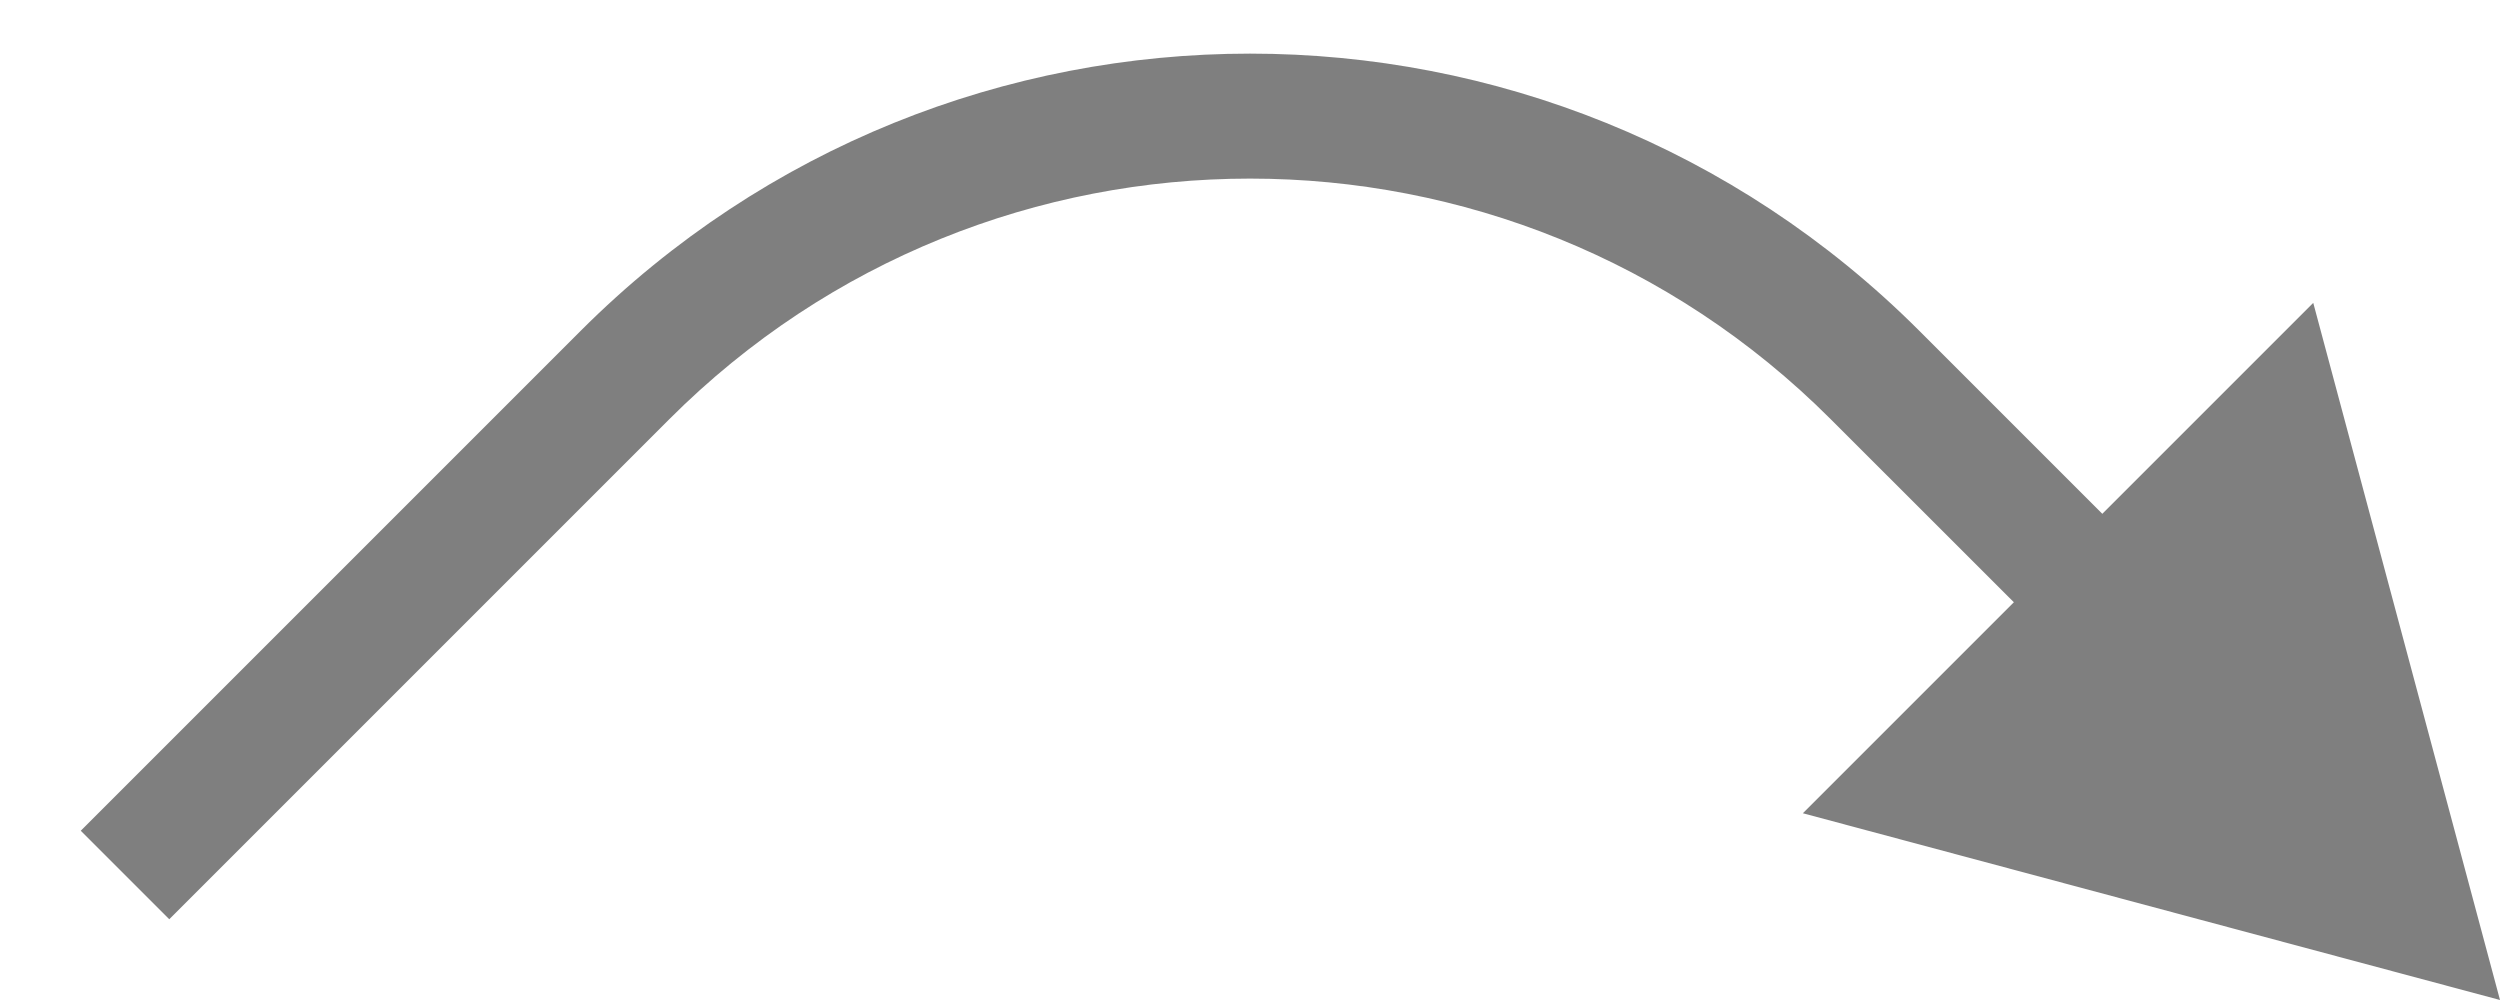
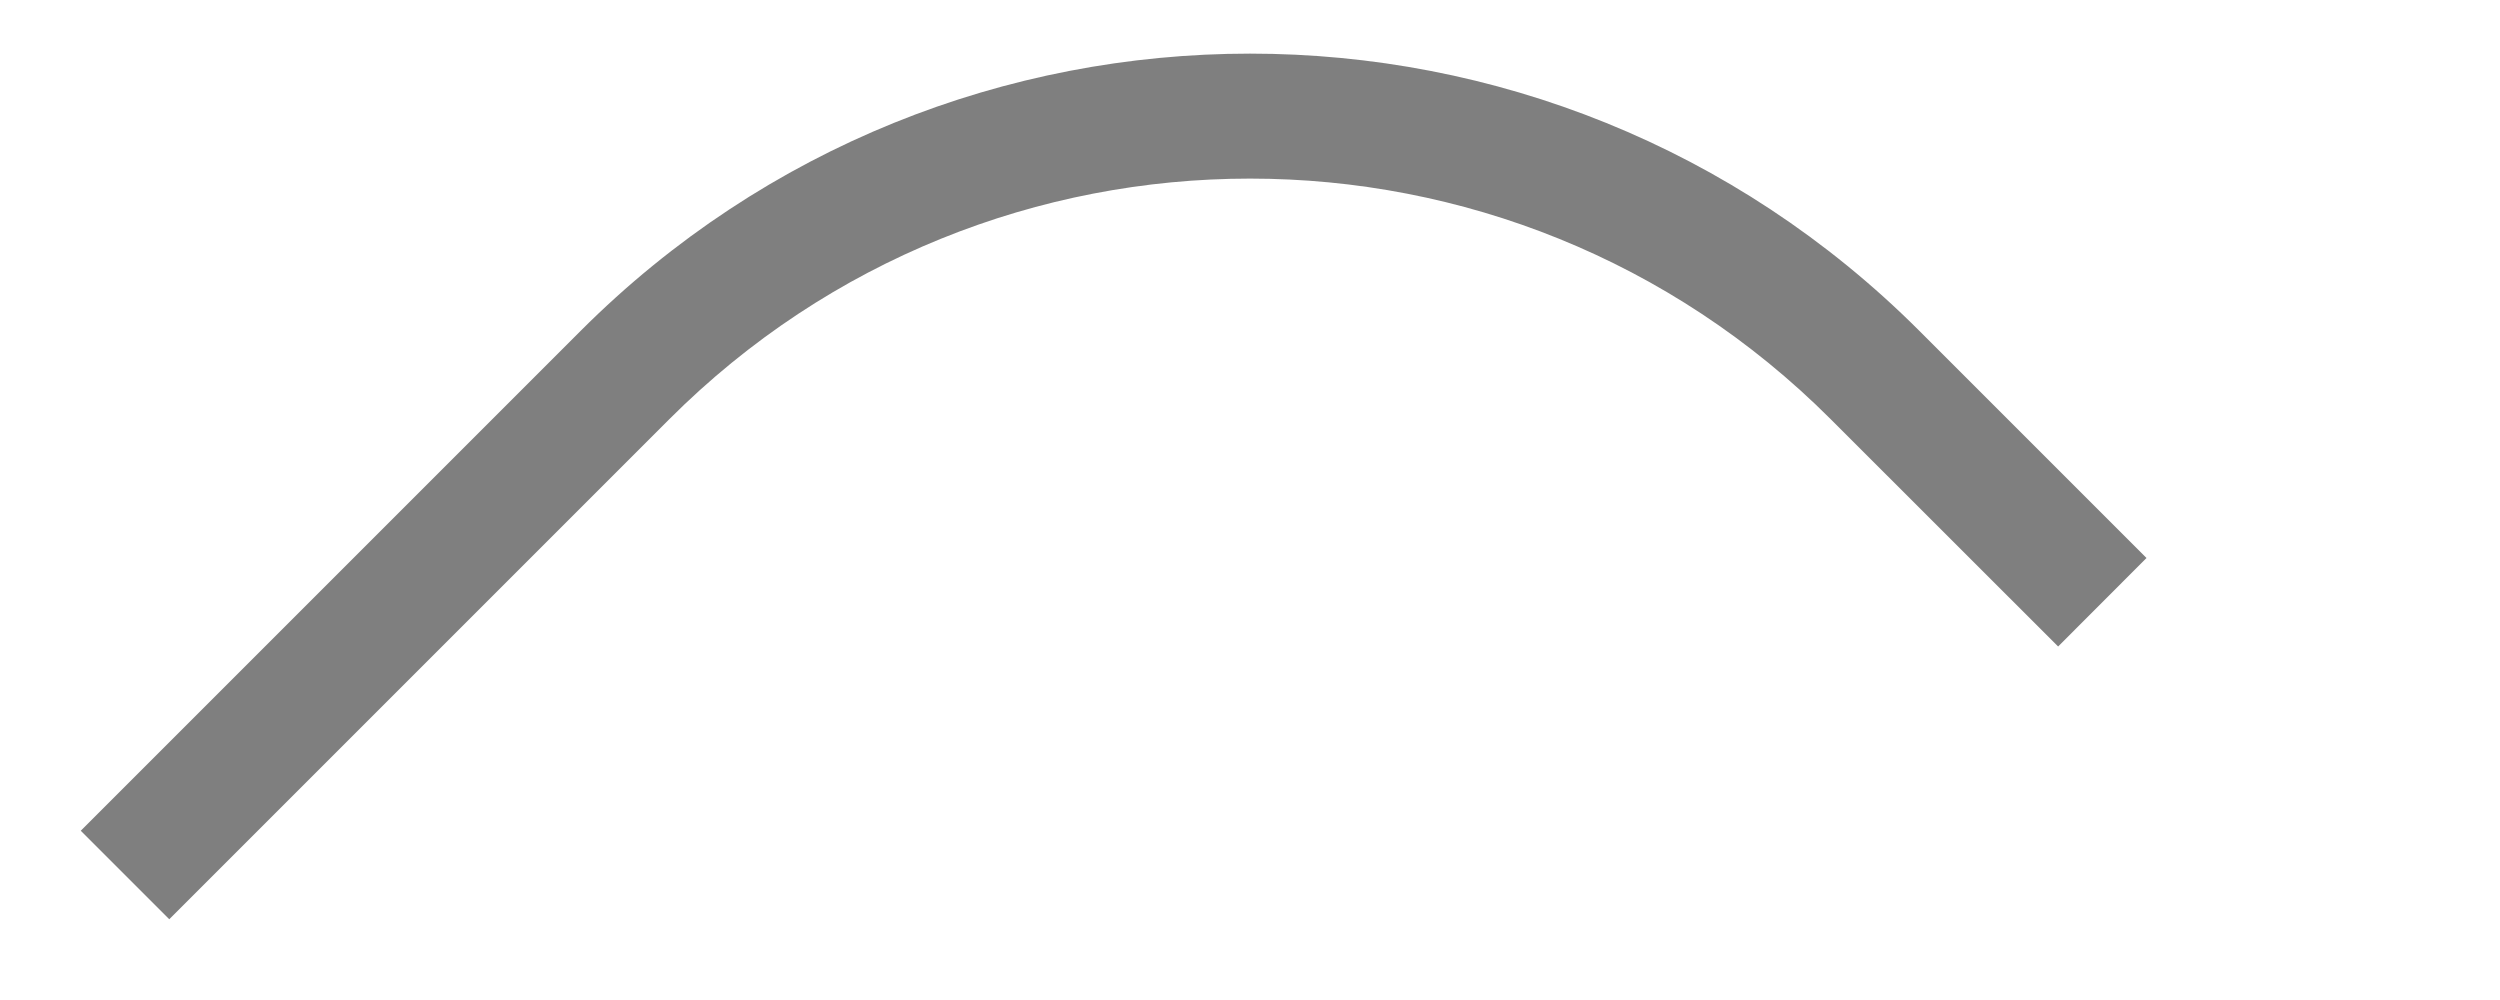
<svg xmlns="http://www.w3.org/2000/svg" width="20" height="8" viewBox="0 0 20 8" fill="none">
-   <path d="M15 3L14.646 3.354L15 3ZM20 8L18.506 2.423L14.423 6.506L20 8ZM14.646 3.354L16.465 5.172L17.172 4.464L15.354 2.646L14.646 3.354ZM1.354 7.354L5.354 3.354L4.646 2.646L0.646 6.646L1.354 7.354ZM15.354 2.646C12.397 -0.31 7.603 -0.31 4.646 2.646L5.354 3.354C7.92 0.787 12.08 0.787 14.646 3.354L15.354 2.646Z" fill="black" fill-opacity="0.5" />
+   <path d="M15 3L14.646 3.354L15 3ZM20 8L14.423 6.506L20 8ZM14.646 3.354L16.465 5.172L17.172 4.464L15.354 2.646L14.646 3.354ZM1.354 7.354L5.354 3.354L4.646 2.646L0.646 6.646L1.354 7.354ZM15.354 2.646C12.397 -0.31 7.603 -0.31 4.646 2.646L5.354 3.354C7.92 0.787 12.08 0.787 14.646 3.354L15.354 2.646Z" fill="black" fill-opacity="0.5" />
</svg>